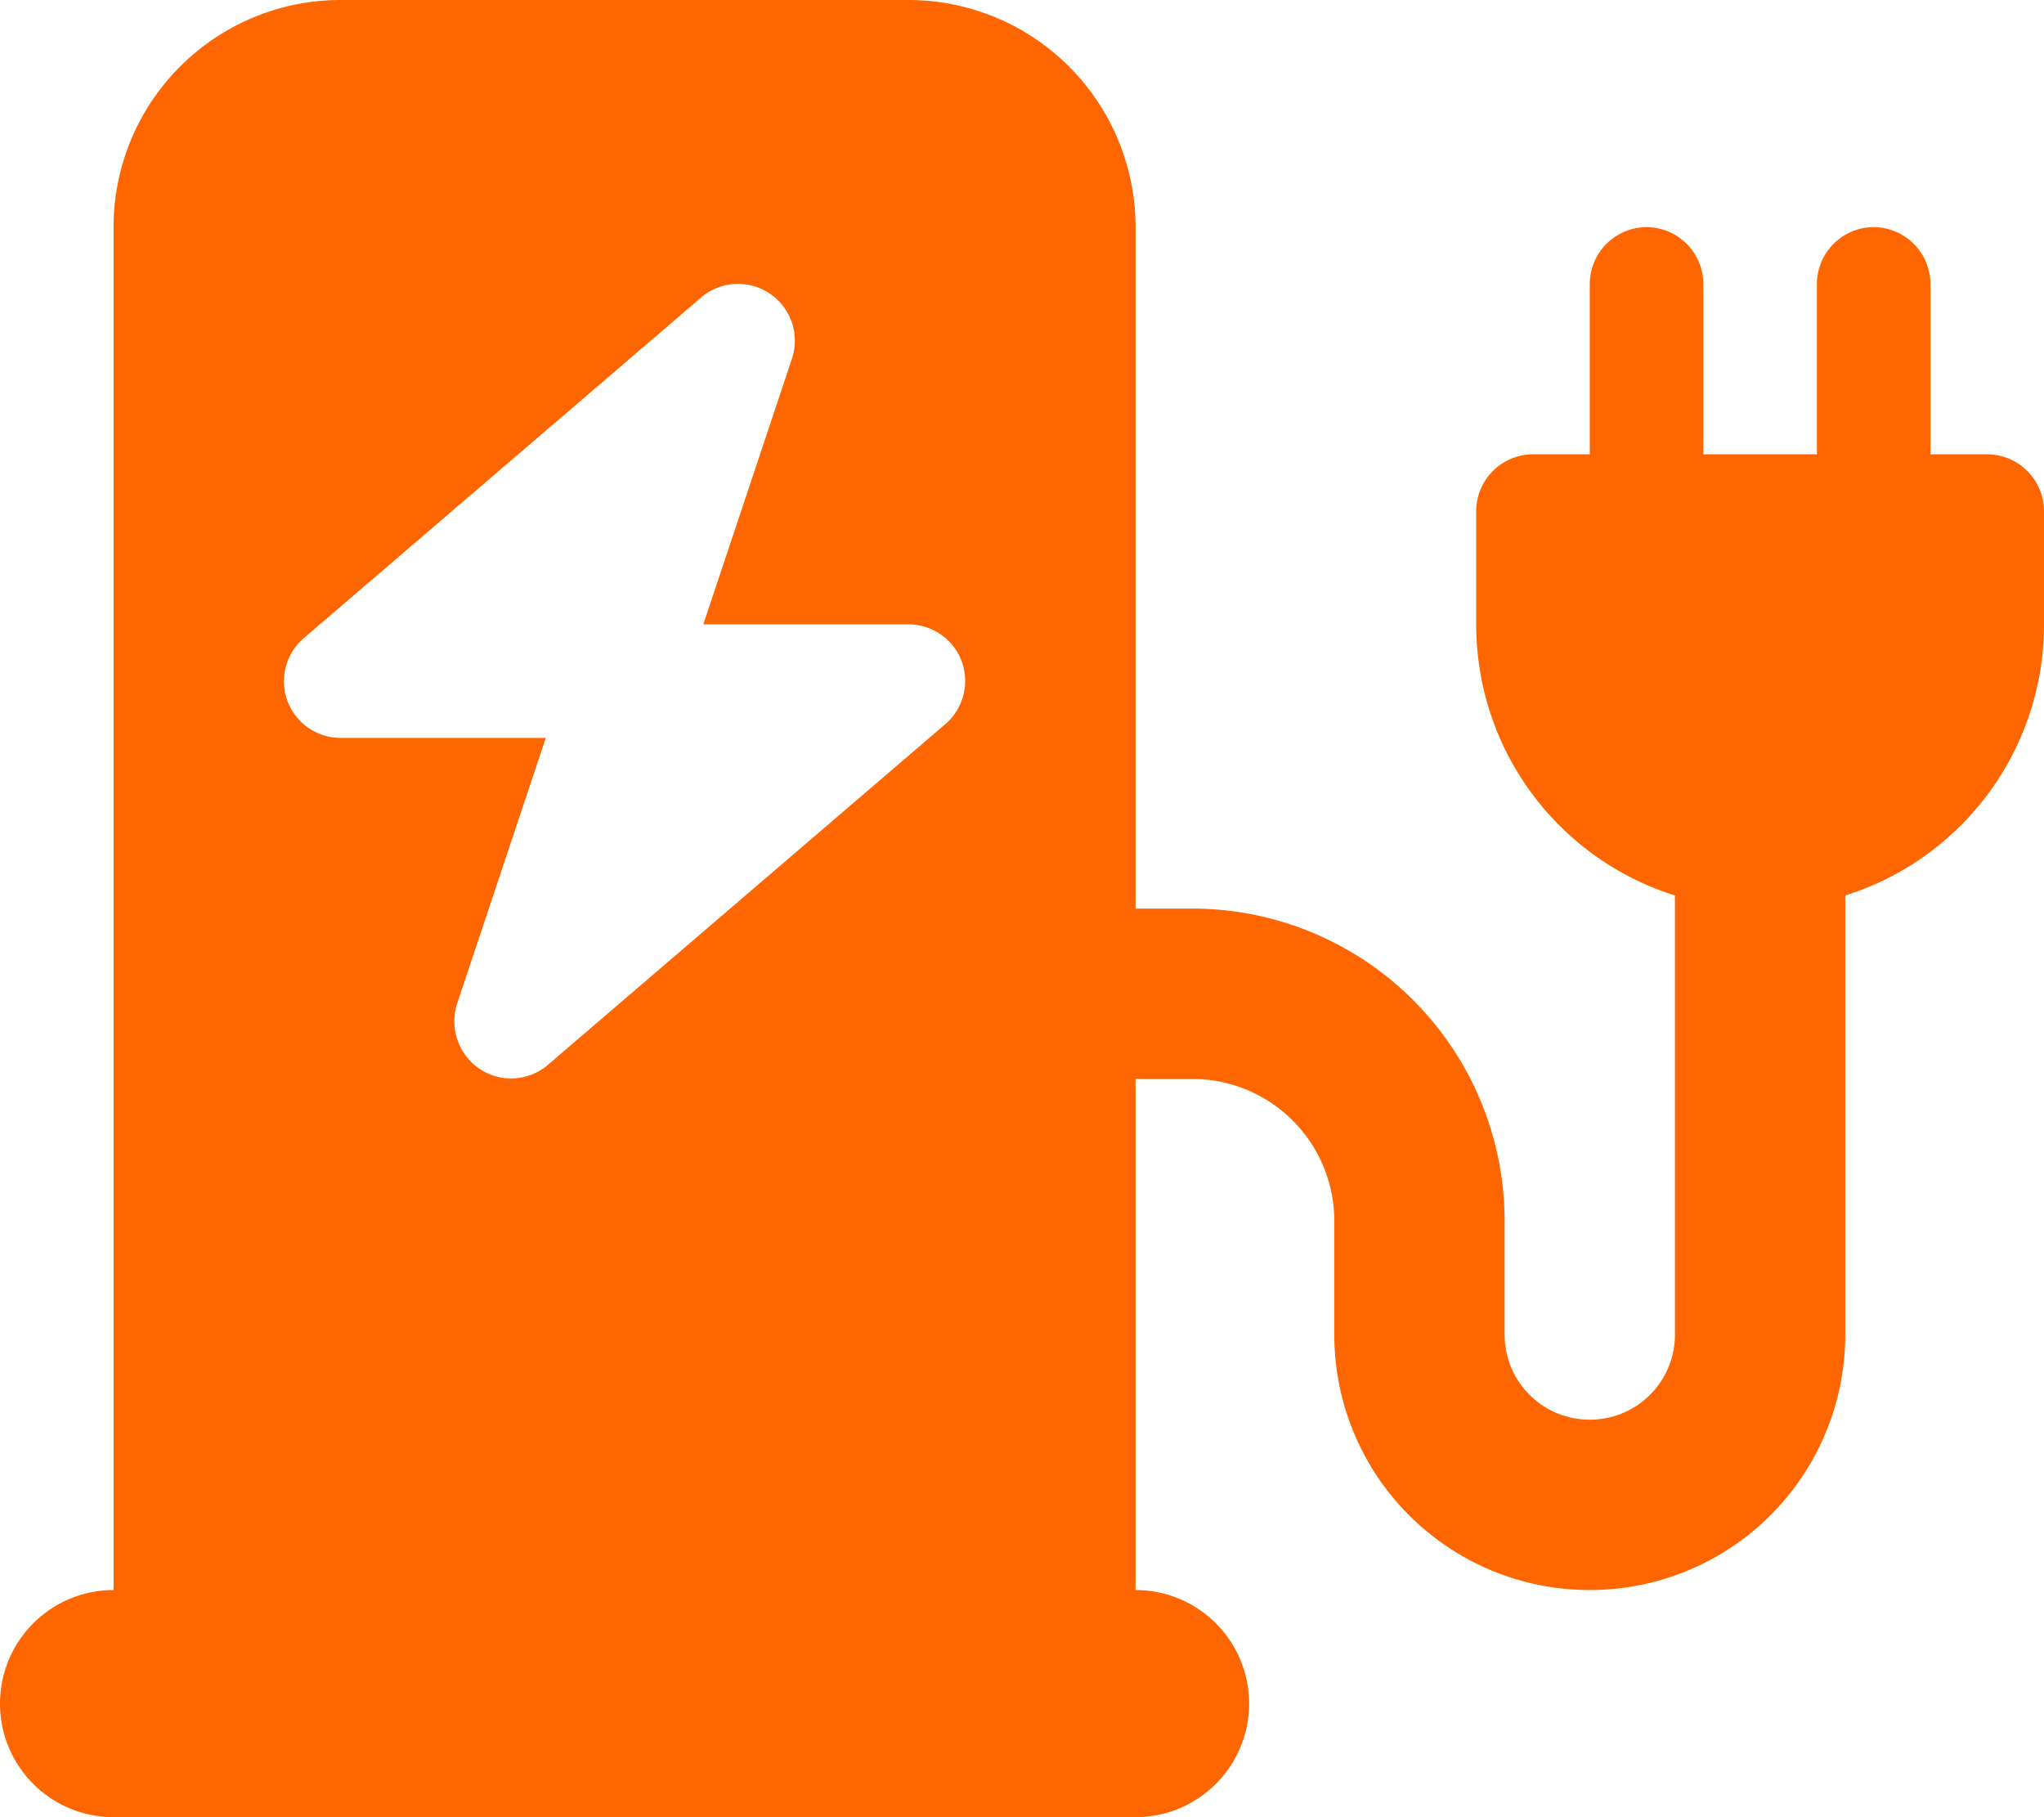
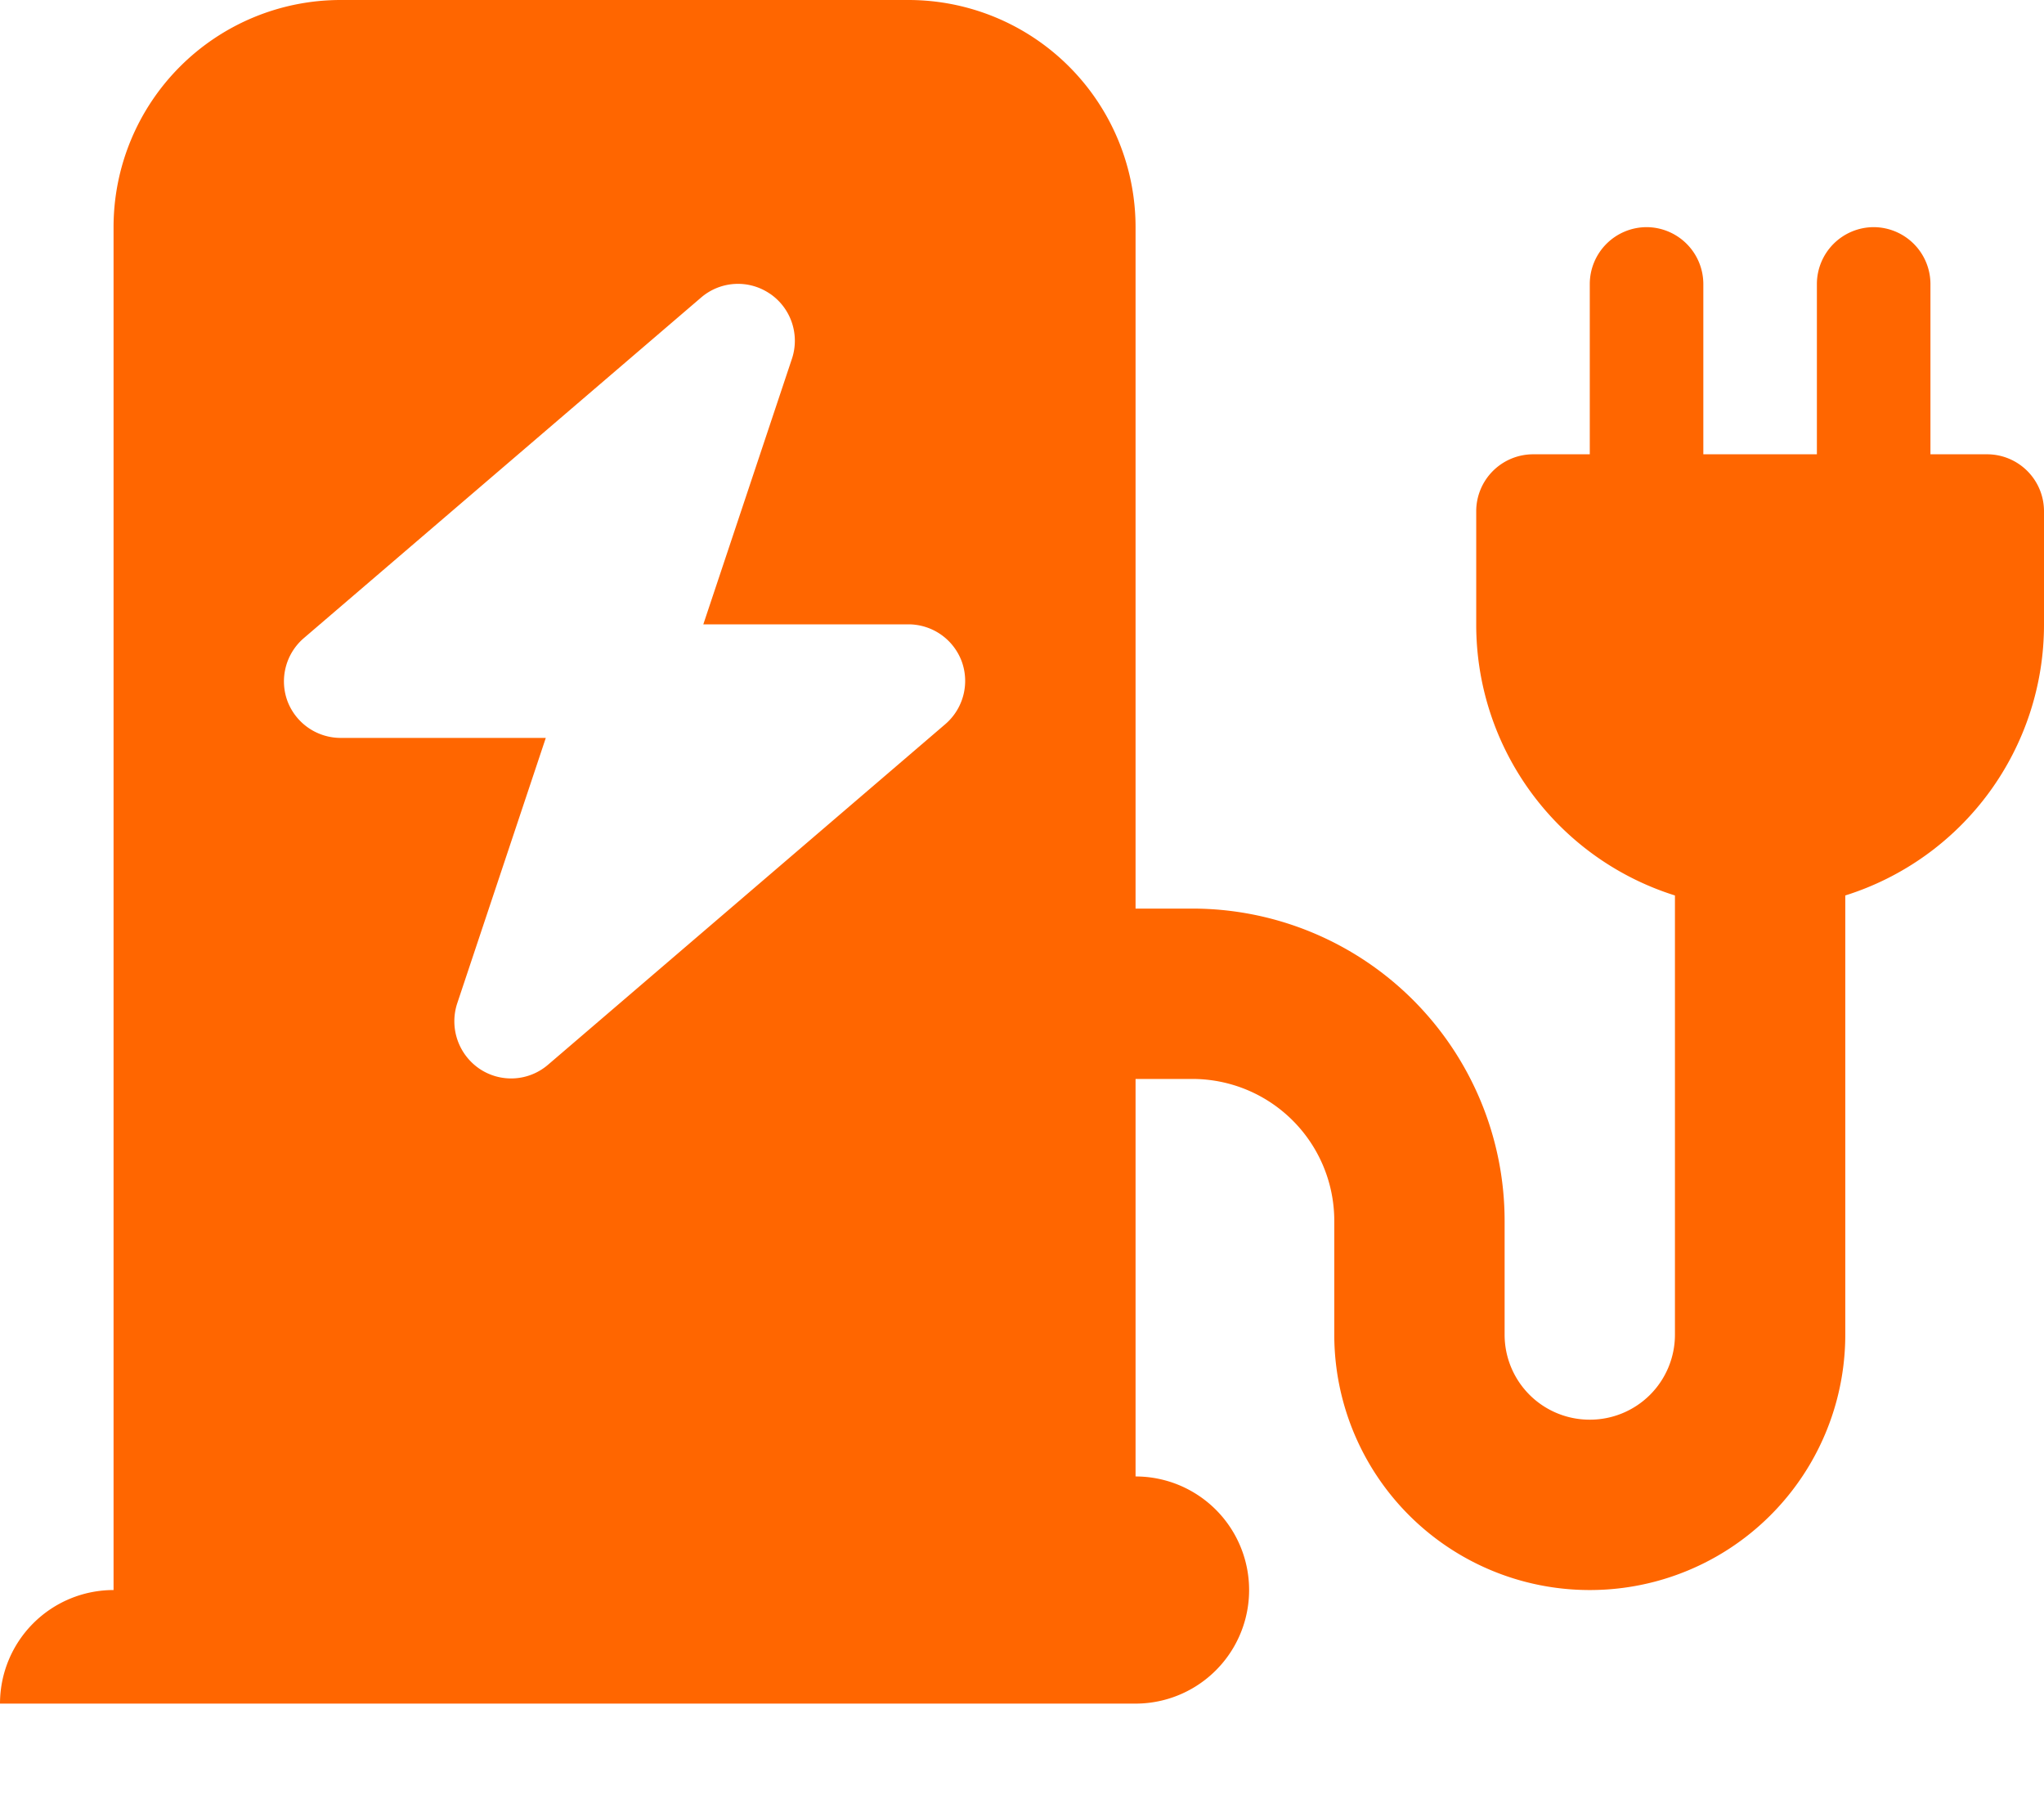
<svg xmlns="http://www.w3.org/2000/svg" width="45" height="40" viewBox="0 0 45 40">
-   <path id="Charge_Icon" data-name="Charge Icon" d="M-15-35a5,5,0,0,0-5,5V0a2.5,2.5,0,0,0-2.5,2.5A2.5,2.5,0,0,0-20,5H2.5a2.5,2.5,0,0,0,0-5V-11.25H3.75A3.124,3.124,0,0,1,6.875-8.125v2.5A5.621,5.621,0,0,0,12.5,0a5.621,5.621,0,0,0,5.625-5.625v-9.664A6.247,6.247,0,0,0,22.5-21.25v-2.5A1.254,1.254,0,0,0,21.25-25H20v-3.75A1.254,1.254,0,0,0,18.75-30a1.254,1.254,0,0,0-1.25,1.25V-25H15v-3.75A1.254,1.254,0,0,0,13.75-30a1.254,1.254,0,0,0-1.25,1.25V-25H11.25A1.254,1.254,0,0,0,10-23.75v2.5a6.247,6.247,0,0,0,4.375,5.961v9.664A1.871,1.871,0,0,1,12.5-3.75a1.871,1.871,0,0,1-1.875-1.875v-2.5A6.875,6.875,0,0,0,3.75-15H2.5V-30a5,5,0,0,0-5-5Zm9.445,6.461a1.253,1.253,0,0,1,.492,1.43l-1.953,5.852H-2.5a1.253,1.253,0,0,1,1.172.813,1.255,1.255,0,0,1-.359,1.383l-8.75,7.5a1.245,1.245,0,0,1-1.508.086,1.264,1.264,0,0,1-.492-1.43l1.953-5.852H-15a1.253,1.253,0,0,1-1.172-.812,1.255,1.255,0,0,1,.359-1.383l8.75-7.5a1.245,1.245,0,0,1,1.508-.086Z" transform="translate(22.5 35)" fill="#f60" />
+   <path id="Charge_Icon" data-name="Charge Icon" d="M-15-35a5,5,0,0,0-5,5V0a2.5,2.5,0,0,0-2.5,2.5H2.5a2.5,2.5,0,0,0,0-5V-11.25H3.75A3.124,3.124,0,0,1,6.875-8.125v2.5A5.621,5.621,0,0,0,12.5,0a5.621,5.621,0,0,0,5.625-5.625v-9.664A6.247,6.247,0,0,0,22.5-21.25v-2.5A1.254,1.254,0,0,0,21.25-25H20v-3.75A1.254,1.254,0,0,0,18.75-30a1.254,1.254,0,0,0-1.25,1.25V-25H15v-3.75A1.254,1.254,0,0,0,13.75-30a1.254,1.254,0,0,0-1.25,1.25V-25H11.25A1.254,1.254,0,0,0,10-23.75v2.5a6.247,6.247,0,0,0,4.375,5.961v9.664A1.871,1.871,0,0,1,12.5-3.75a1.871,1.871,0,0,1-1.875-1.875v-2.5A6.875,6.875,0,0,0,3.75-15H2.5V-30a5,5,0,0,0-5-5Zm9.445,6.461a1.253,1.253,0,0,1,.492,1.43l-1.953,5.852H-2.5a1.253,1.253,0,0,1,1.172.813,1.255,1.255,0,0,1-.359,1.383l-8.75,7.5a1.245,1.245,0,0,1-1.508.086,1.264,1.264,0,0,1-.492-1.43l1.953-5.852H-15a1.253,1.253,0,0,1-1.172-.812,1.255,1.255,0,0,1,.359-1.383l8.75-7.5a1.245,1.245,0,0,1,1.508-.086Z" transform="translate(22.5 35)" fill="#f60" />
</svg>